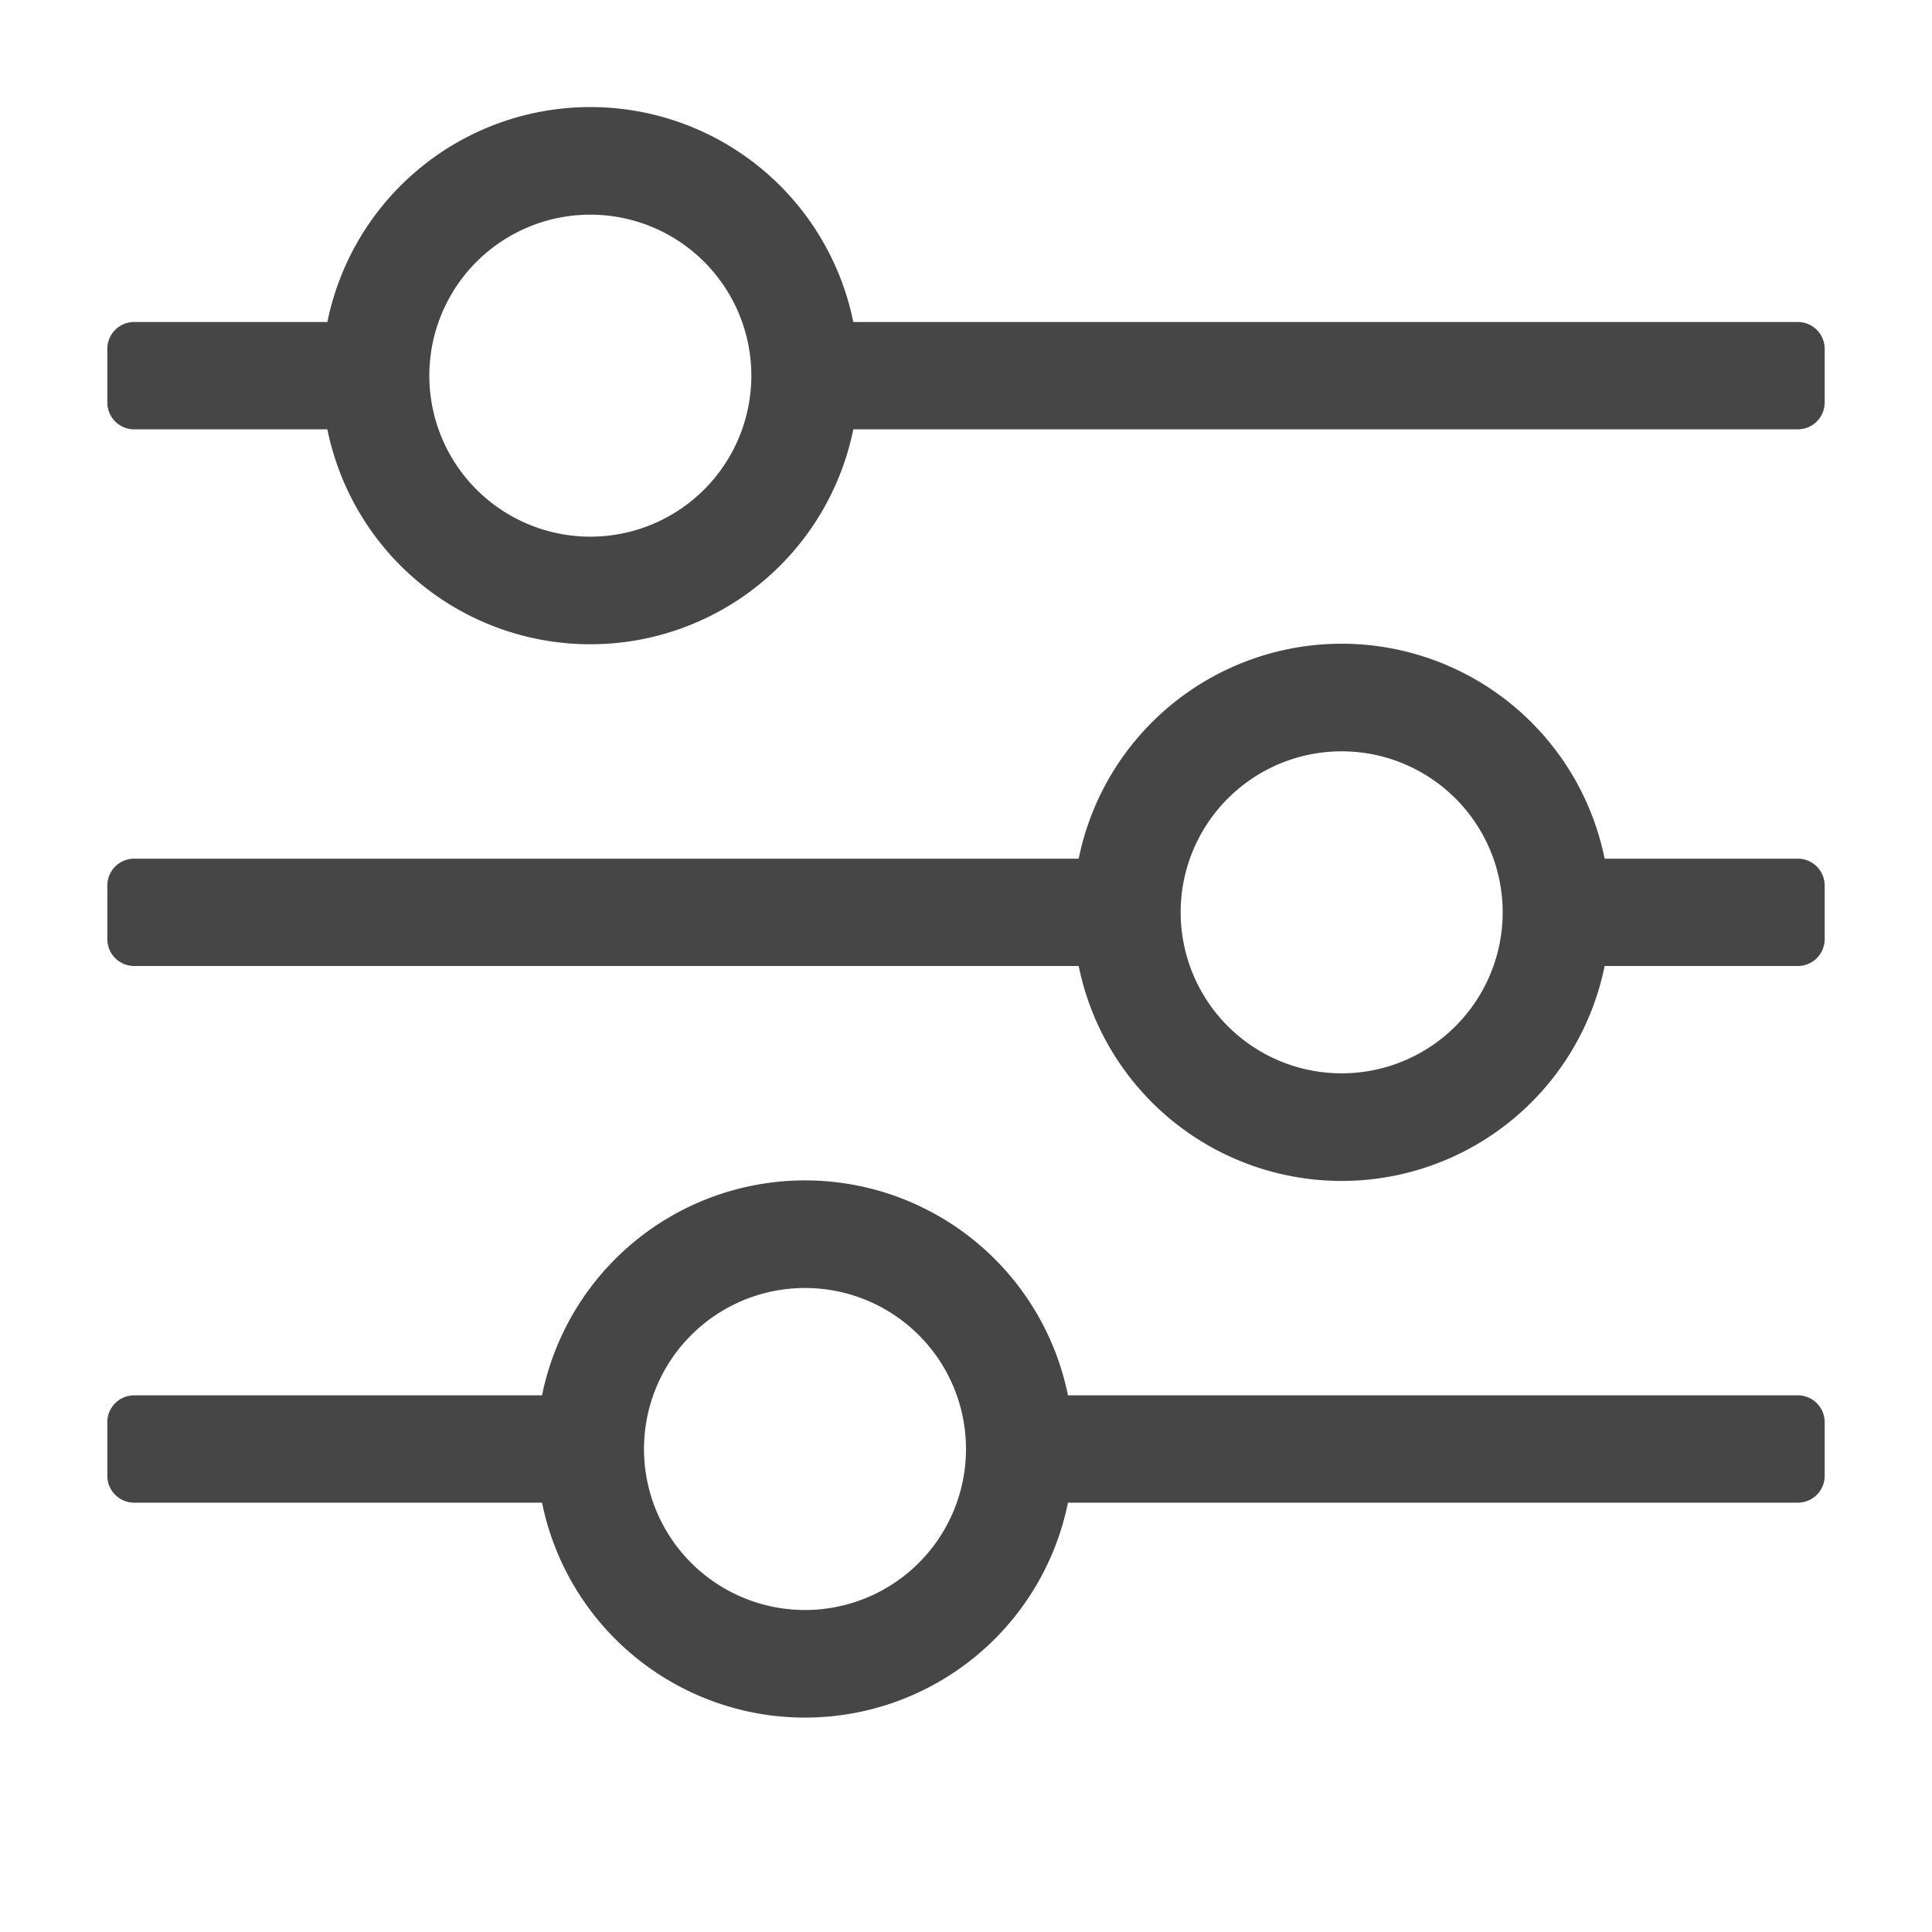
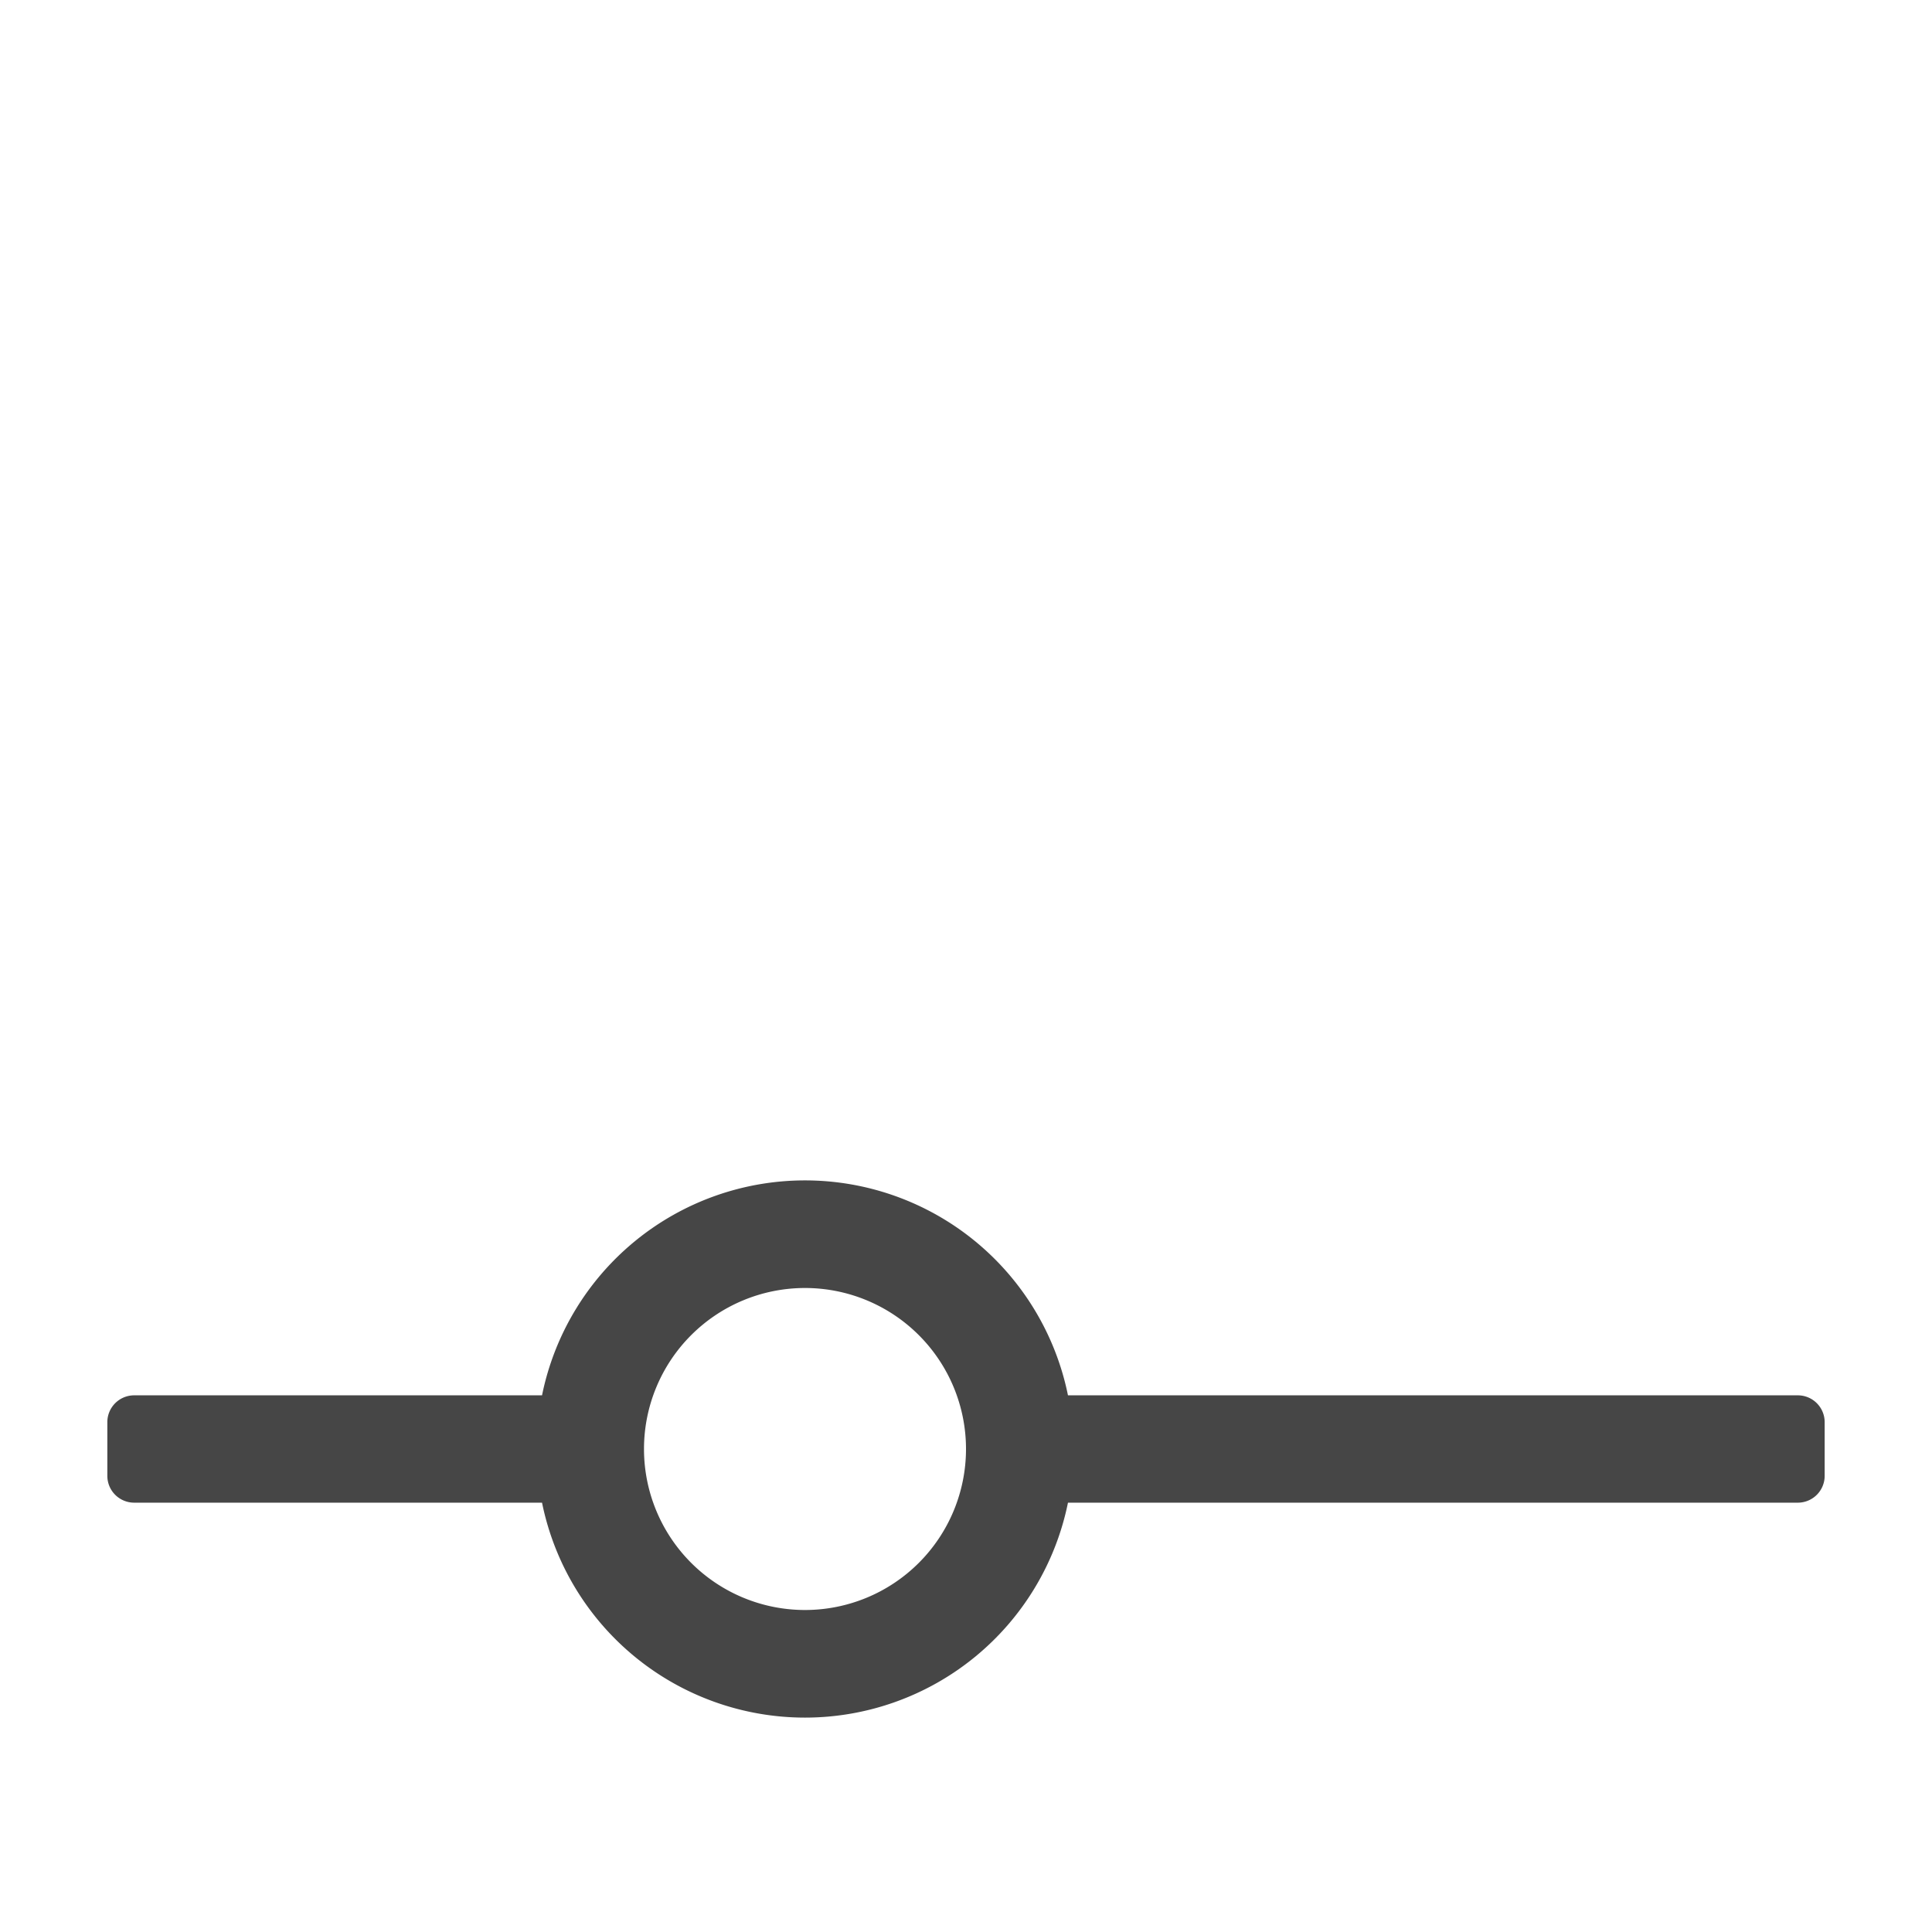
<svg xmlns="http://www.w3.org/2000/svg" height="18" viewBox="0 0 18 18" width="18">
  <defs>
    <style>
      .fill {
        fill: #464646;
      }
    </style>
  </defs>
  <title>S Properties 18 N</title>
-   <rect id="Canvas" fill="#ff13dc" opacity="0" width="18" height="18" />
-   <path class="fill" d="M16.75,3H7.95a2.5,2.5,0,0,0-4.9,0H1.25A.25.25,0,0,0,1,3.25v.5A.25.25,0,0,0,1.25,4h1.8a2.5,2.5,0,0,0,4.9,0h8.8A.25.25,0,0,0,17,3.75v-.5A.25.25,0,0,0,16.75,3ZM5.5,5A1.5,1.5,0,1,1,7,3.5,1.5,1.5,0,0,1,5.5,5Z" />
  <path class="fill" d="M16.75,13H9.95a2.5,2.5,0,0,0-4.9,0H1.25a.25.25,0,0,0-.25.25v.5a.25.25,0,0,0,.25.25h3.8a2.5,2.5,0,0,0,4.9,0h6.8a.25.25,0,0,0,.25-.25v-.5A.25.25,0,0,0,16.75,13ZM7.5,15A1.5,1.5,0,1,1,9,13.5,1.5,1.5,0,0,1,7.5,15Z" />
-   <path class="fill" d="M1,8.25v.5A.25.25,0,0,0,1.25,9h8.8a2.5,2.5,0,0,0,4.9,0h1.8A.25.25,0,0,0,17,8.75v-.5A.25.25,0,0,0,16.75,8h-1.8a2.5,2.5,0,0,0-4.9,0H1.25A.25.25,0,0,0,1,8.25ZM11,8.5A1.5,1.5,0,1,1,12.5,10,1.5,1.5,0,0,1,11,8.5Z" />
</svg>